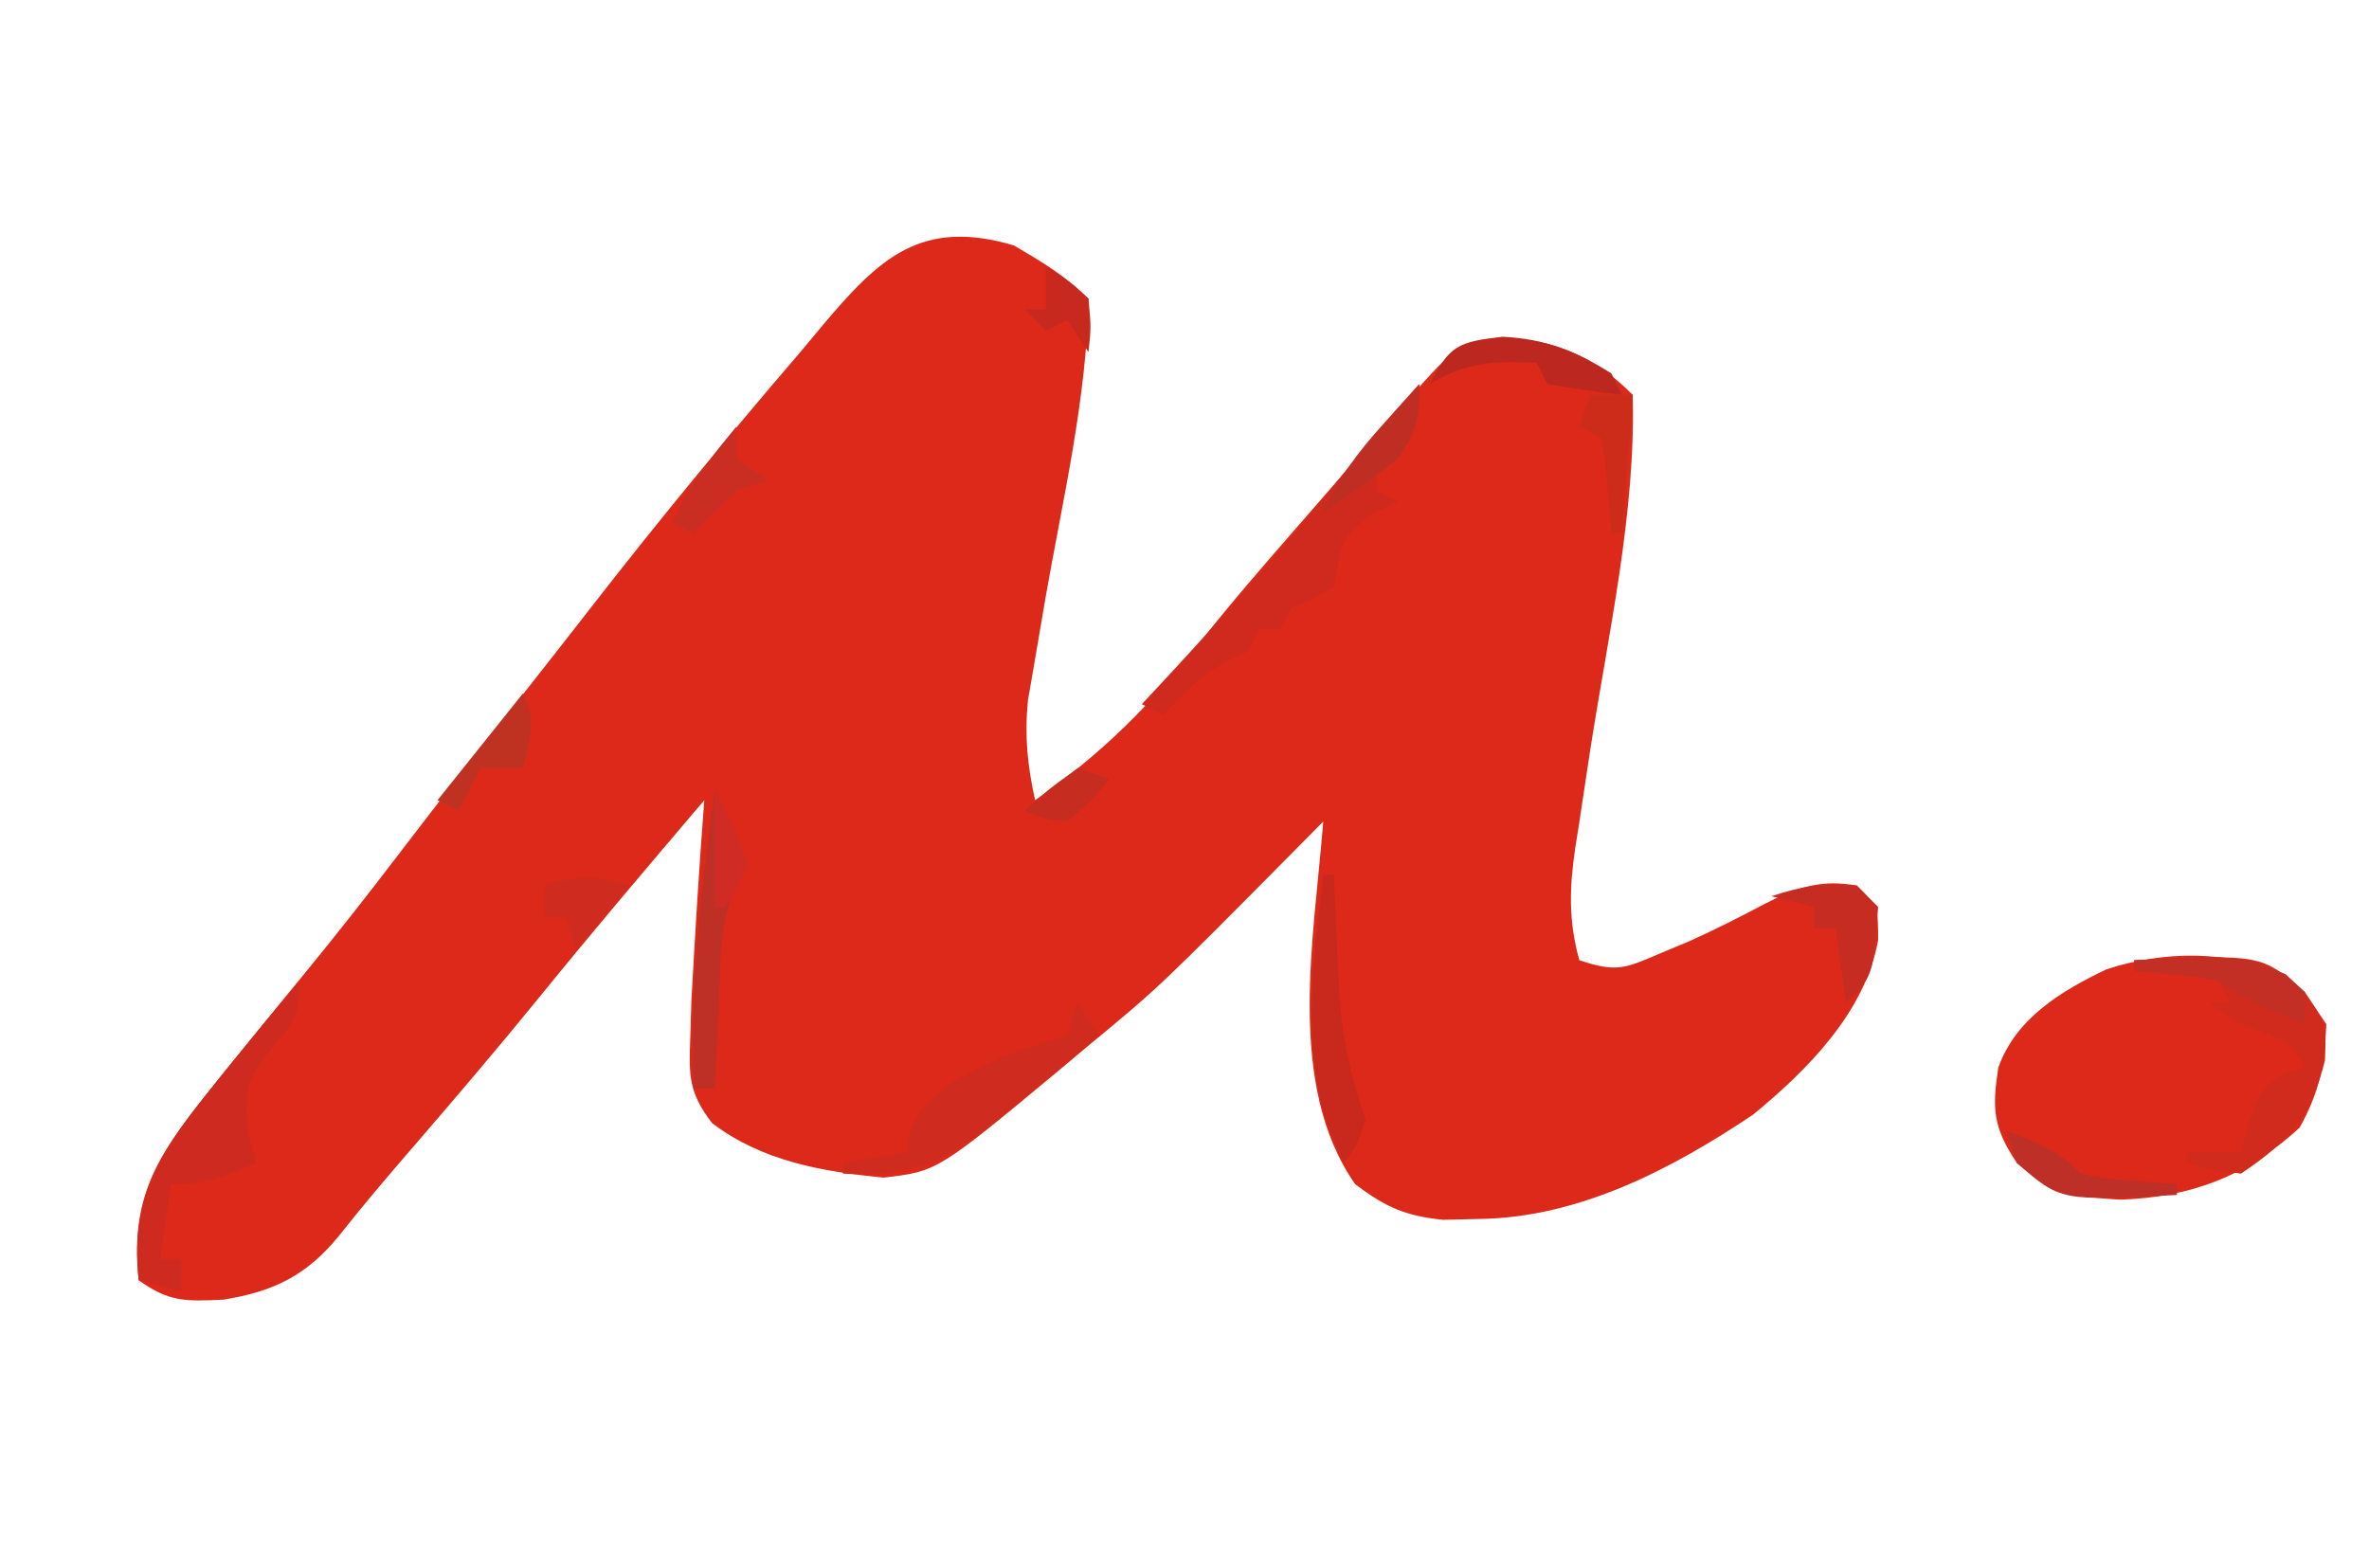
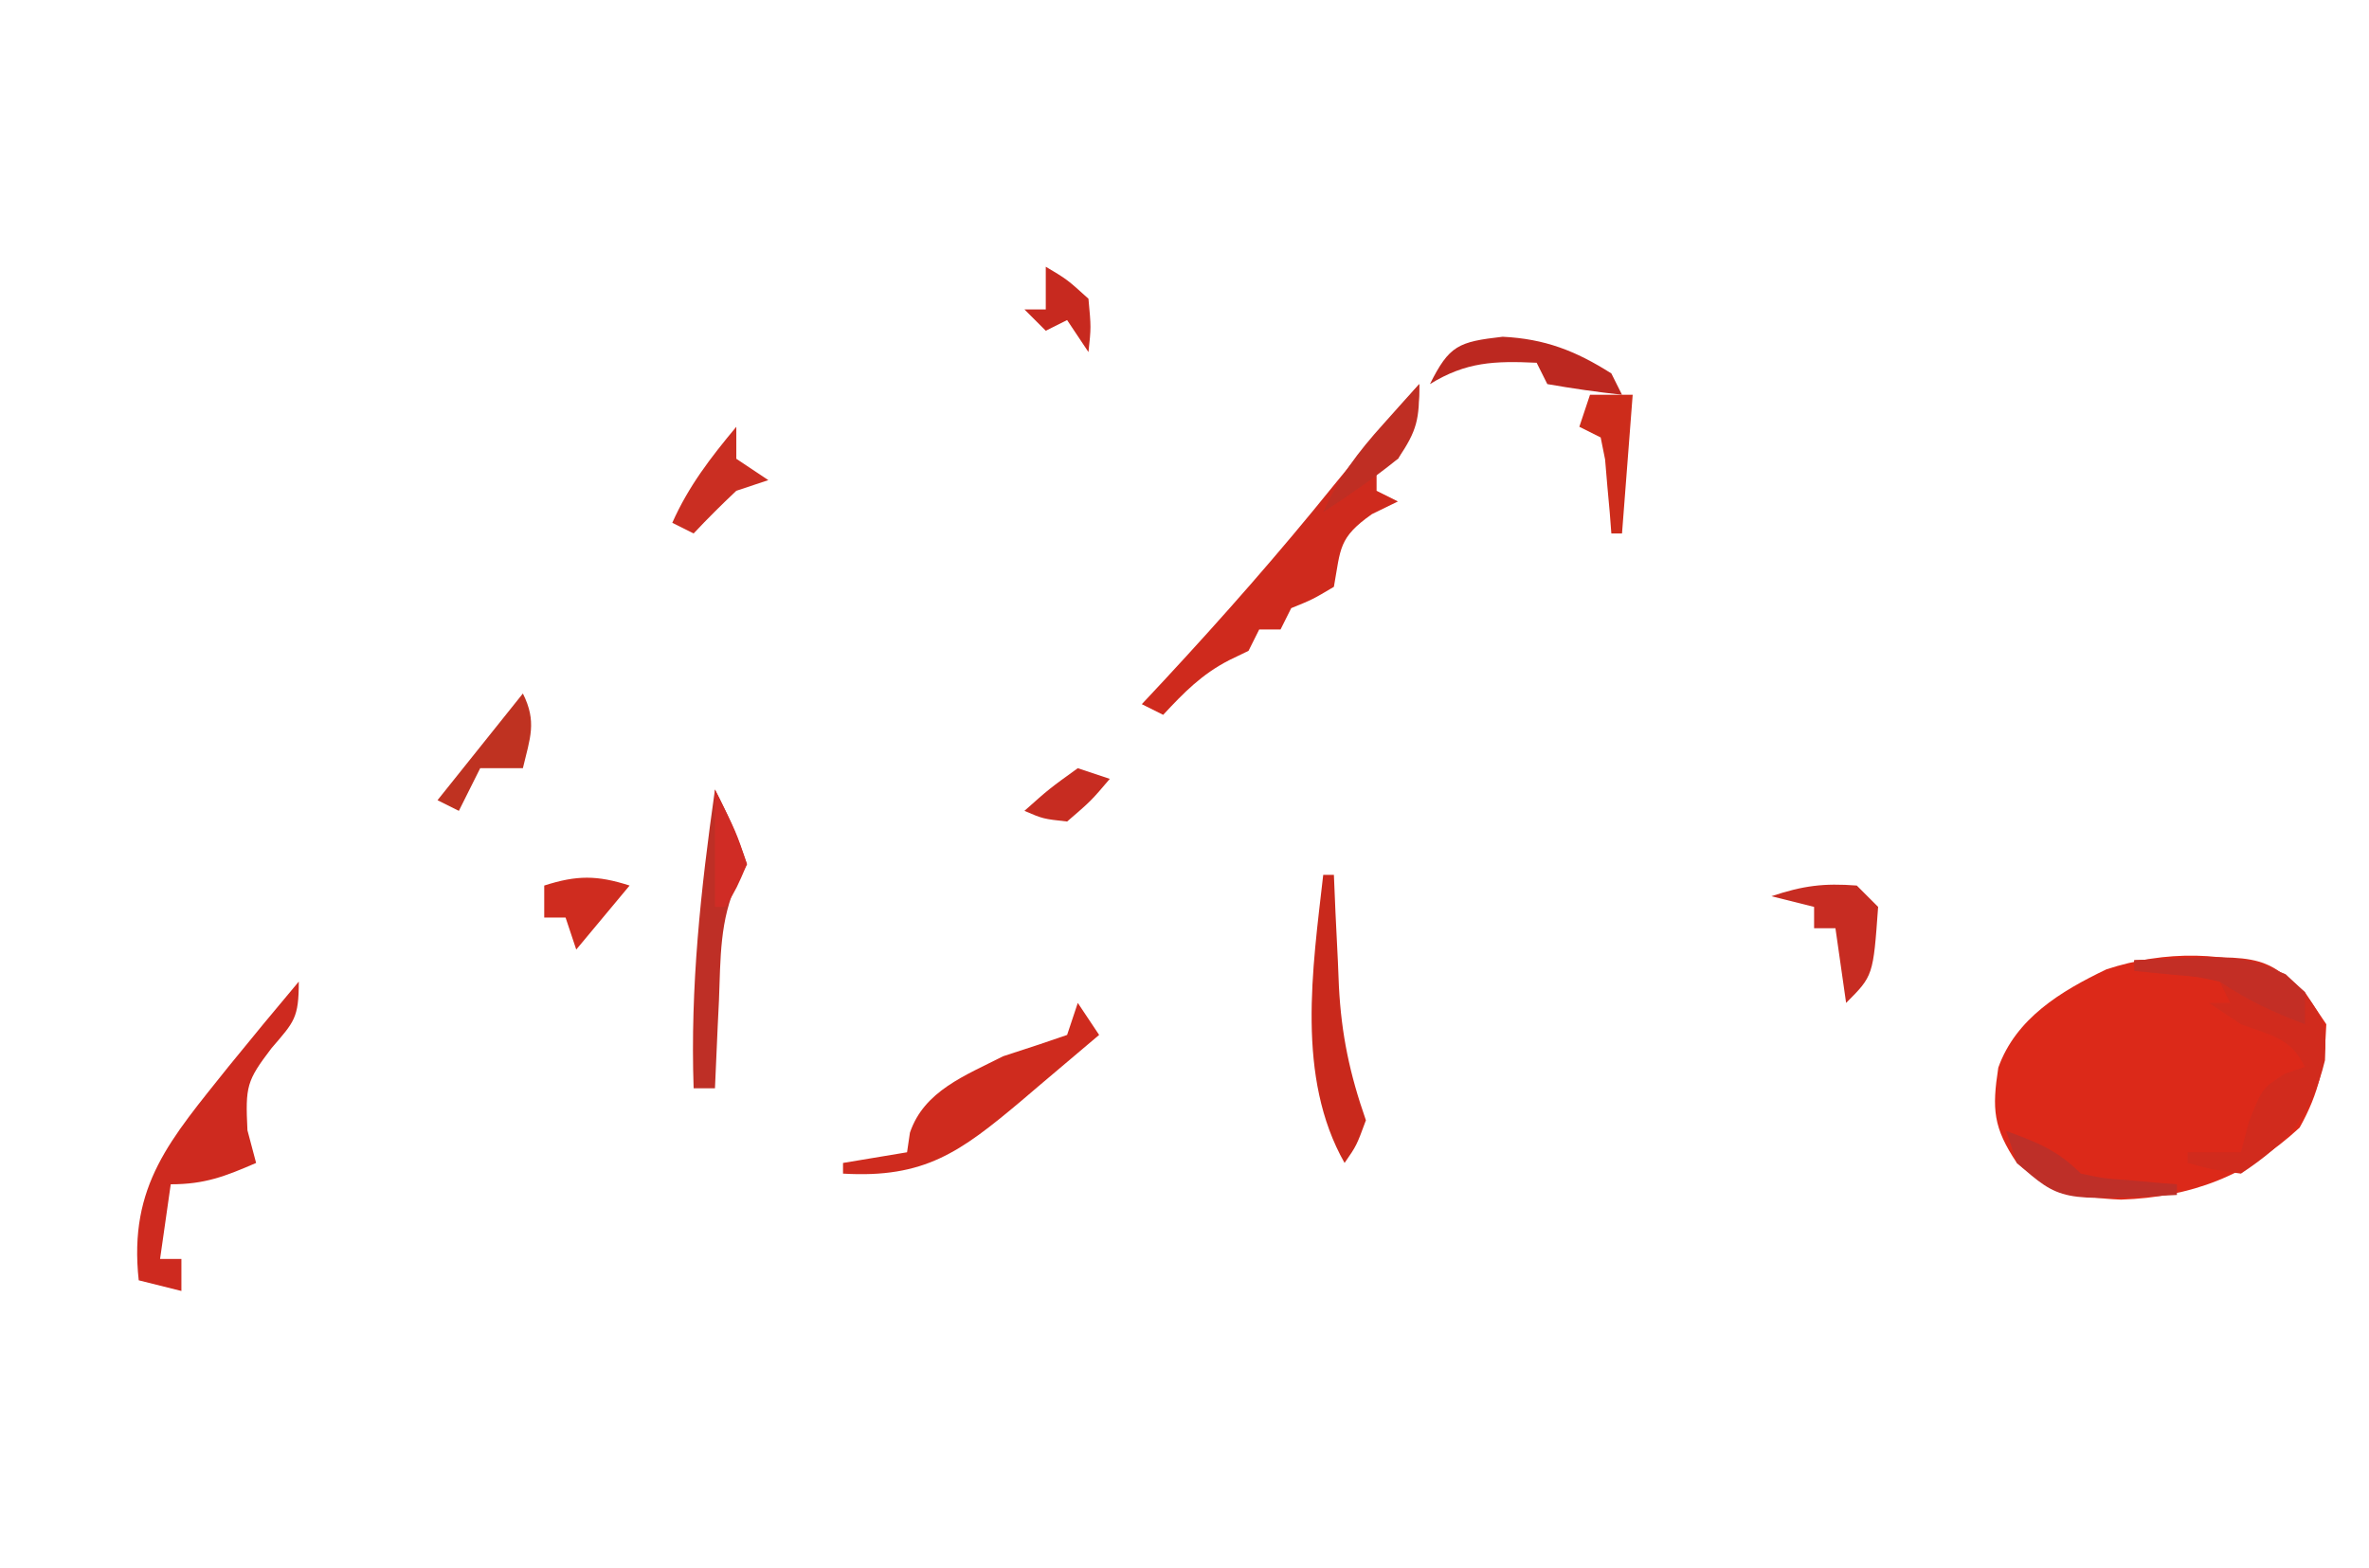
<svg xmlns="http://www.w3.org/2000/svg" version="1.1" width="222" height="147">
-   <path d="M0 0 C2.594 1.509 4.876 2.876 7 5 C6.845 14.312 4.614 23.695 3.006 32.852 C2.649 34.895 2.304 36.939 1.961 38.984 C1.648 40.79 1.648 40.79 1.33 42.632 C0.999 46.006 1.279 48.701 2 52 C8.168 47.727 12.848 43.055 17.477 37.168 C20.405 33.445 23.513 29.882 26.625 26.312 C27.184 25.67 27.743 25.028 28.319 24.366 C29.394 23.132 30.47 21.898 31.546 20.665 C32.805 19.224 34.061 17.78 35.316 16.336 C41.682 9.026 41.682 9.026 45.75 8.688 C50.754 8.806 54.444 10.444 58 14 C58.315 25.024 55.691 36.503 54.006 47.383 C53.65 49.692 53.305 52.002 52.961 54.312 C52.794 55.361 52.794 55.361 52.623 56.431 C52.066 60.216 51.974 63.3 53 67 C56.584 68.195 57.306 67.74 60.688 66.312 C61.572 65.943 62.456 65.573 63.367 65.191 C65.734 64.121 68.019 62.967 70.312 61.75 C73.332 60.2 75.548 59.391 79 60 C81 62 81 62 81 65.125 C79.801 71.832 74.381 77.291 69.266 81.484 C61.575 86.629 52.947 91.122 43.625 91.25 C41.943 91.289 41.943 91.289 40.227 91.328 C36.658 90.965 34.852 90.132 32 88 C25.44 78.628 28.179 64.773 29 54 C28.082 54.929 27.164 55.859 26.219 56.816 C13.608 69.541 13.608 69.541 7 75 C6.093 75.762 5.185 76.524 4.25 77.309 C-7.149 86.782 -7.149 86.782 -12.188 87.375 C-17.957 86.808 -23.601 85.836 -28.281 82.254 C-30.494 79.353 -30.444 77.805 -30.312 74.188 C-30.278 73.053 -30.243 71.919 -30.207 70.75 C-29.862 64.495 -29.484 58.247 -29 52 C-34.194 58.107 -39.384 64.213 -44.438 70.438 C-48.486 75.414 -52.645 80.288 -56.84 85.142 C-59.015 87.664 -61.15 90.19 -63.215 92.805 C-66.266 96.556 -69.362 98.054 -74.062 98.812 C-77.665 98.984 -79.132 99.031 -82 97 C-82.919 88.573 -79.734 84.676 -74.601 78.248 C-71.857 74.833 -69.086 71.44 -66.305 68.055 C-63.428 64.544 -60.628 60.983 -57.875 57.375 C-53.561 51.723 -49.187 46.123 -44.785 40.539 C-42.93 38.186 -41.085 35.827 -39.246 33.461 C-33.024 25.468 -26.597 17.686 -20 10 C-19.317 9.18 -18.634 8.36 -17.93 7.516 C-12.611 1.207 -8.699 -2.566 0 0 Z " fill="#DC2919" transform="translate(95,23)" />
  <path d="M0 0 C1.938 1.688 1.938 1.688 3.938 4.688 C3.797 8.47 3.287 11.062 1.438 14.375 C-3.418 18.866 -8.706 20.908 -15.312 21.125 C-19.298 20.952 -21.937 20.324 -25.062 17.688 C-27.281 14.359 -27.398 12.661 -26.801 8.754 C-25.149 4.13 -20.933 1.583 -16.672 -0.457 C-11.249 -2.235 -5.245 -2.248 0 0 Z " fill="#DC2919" transform="translate(214.062,91.312)" />
  <path d="M0 0 C0 3.106 -0.539 4.353 -2 7 C-2.66 7 -3.32 7 -4 7 C-4 7.99 -4 8.98 -4 10 C-3.34 10.33 -2.68 10.66 -2 11 C-2.804 11.392 -3.609 11.784 -4.438 12.188 C-7.581 14.411 -7.35 15.377 -8 19 C-10 20.188 -10 20.188 -12 21 C-12.33 21.66 -12.66 22.32 -13 23 C-13.66 23 -14.32 23 -15 23 C-15.33 23.66 -15.66 24.32 -16 25 C-16.598 25.289 -17.196 25.578 -17.812 25.875 C-20.388 27.2 -22.035 28.894 -24 31 C-24.66 30.67 -25.32 30.34 -26 30 C-25.31 29.261 -24.621 28.523 -23.91 27.762 C-18.402 21.828 -13.098 15.8 -8.016 9.492 C-5.409 6.269 -2.715 3.132 0 0 Z " fill="#CF2A1D" transform="translate(133,36)" />
  <path d="M0 0 C11.909 -0.563 11.909 -0.563 16 3 C18 6 18 6 17.875 9.375 C16.617 14.588 14.407 17.062 10 20 C7.312 19.625 7.312 19.625 5 19 C5 18.67 5 18.34 5 18 C6.65 18 8.3 18 10 18 C10.248 17.051 10.495 16.102 10.75 15.125 C12 12 12 12 14.125 10.625 C14.744 10.419 15.363 10.213 16 10 C14.601 7.203 12.863 7.091 10 6 C9.01 5.34 8.02 4.68 7 4 C7.66 4 8.32 4 9 4 C8.67 3.34 8.34 2.68 8 2 C6.105 1.535 6.105 1.535 3.938 1.375 C2.638 1.251 1.339 1.127 0 1 C0 0.67 0 0.34 0 0 Z " fill="#D12B1D" transform="translate(200,90)" />
  <path d="M0 0 C0 3.444 -0.428 3.761 -2.562 6.25 C-4.894 9.322 -5.01 9.797 -4.812 13.938 C-4.544 14.948 -4.276 15.959 -4 17 C-6.906 18.257 -8.796 19 -12 19 C-12.33 21.31 -12.66 23.62 -13 26 C-12.34 26 -11.68 26 -11 26 C-11 26.99 -11 27.98 -11 29 C-12.32 28.67 -13.64 28.34 -15 28 C-15.974 19.069 -11.985 14.747 -6.598 7.984 C-4.421 5.303 -2.223 2.643 0 0 Z " fill="#CE2A1F" transform="translate(28,92)" />
  <path d="M0 0 C0.66 0.99 1.32 1.98 2 3 C0.108 4.609 -1.789 6.212 -3.688 7.812 C-4.218 8.264 -4.748 8.716 -5.295 9.182 C-11.026 13.998 -14.372 16.449 -22 16 C-22 15.67 -22 15.34 -22 15 C-20.02 14.67 -18.04 14.34 -16 14 C-15.911 13.394 -15.822 12.788 -15.73 12.164 C-14.405 8.237 -10.534 6.806 -7 5 C-5.866 4.629 -4.731 4.258 -3.562 3.875 C-2.717 3.586 -1.871 3.297 -1 3 C-0.67 2.01 -0.34 1.02 0 0 Z " fill="#CF2B1E" transform="translate(101,94)" />
  <path d="M0 0 C1.206 2.332 2.165 4.496 3 7 C2.704 7.541 2.407 8.083 2.102 8.641 C0.426 12.229 0.531 15.833 0.375 19.75 C0.336 20.543 0.298 21.336 0.258 22.152 C0.164 24.101 0.081 26.051 0 28 C-0.66 28 -1.32 28 -2 28 C-2.324 18.491 -1.334 9.387 0 0 Z " fill="#BE2F26" transform="translate(67,74)" />
  <path d="M0 0 C0.33 0 0.66 0 1 0 C1.049 1.158 1.098 2.315 1.148 3.508 C1.224 5.047 1.299 6.586 1.375 8.125 C1.406 8.886 1.437 9.646 1.469 10.43 C1.704 14.981 2.486 18.668 4 23 C3.125 25.375 3.125 25.375 2 27 C-2.56 18.959 -1 8.815 0 0 Z " fill="#C9291C" transform="translate(124,82)" />
  <path d="M0 0 C0.66 0.66 1.32 1.32 2 2 C1.538 8.462 1.538 8.462 -1 11 C-1.33 8.69 -1.66 6.38 -2 4 C-2.66 4 -3.32 4 -4 4 C-4 3.34 -4 2.68 -4 2 C-5.32 1.67 -6.64 1.34 -8 1 C-5.031 0.01 -3.091 -0.238 0 0 Z " fill="#C72C22" transform="translate(174,83)" />
  <path d="M0 0 C9.867 -0.467 9.867 -0.467 14.188 1.312 C14.786 1.869 15.384 2.426 16 3 C16 3.99 16 4.98 16 6 C13.028 4.875 10.666 3.777 8 2 C5.951 1.549 5.951 1.549 3.812 1.375 C1.925 1.189 1.925 1.189 0 1 C0 0.67 0 0.34 0 0 Z " fill="#C32E25" transform="translate(200,90)" />
  <path d="M0 0 C-1.65 1.98 -3.3 3.96 -5 6 C-5.33 5.01 -5.66 4.02 -6 3 C-6.66 3 -7.32 3 -8 3 C-8 2.01 -8 1.02 -8 0 C-4.947 -0.981 -3.053 -0.981 0 0 Z " fill="#CF2C1F" transform="translate(59,83)" />
  <path d="M0 0 C0 0.99 0 1.98 0 3 C0.99 3.66 1.98 4.32 3 5 C2.01 5.33 1.02 5.66 0 6 C-1.372 7.294 -2.712 8.623 -4 10 C-4.66 9.67 -5.32 9.34 -6 9 C-4.473 5.564 -2.401 2.881 0 0 Z " fill="#CA2E22" transform="translate(69,40)" />
  <path d="M0 0 C3.949 0.197 6.823 1.304 10.188 3.438 C10.518 4.098 10.848 4.758 11.188 5.438 C8.844 5.182 6.509 4.845 4.188 4.438 C3.857 3.777 3.527 3.118 3.188 2.438 C-0.76 2.258 -3.411 2.344 -6.812 4.438 C-4.993 0.799 -4.141 0.475 0 0 Z " fill="#BC2820" transform="translate(140.812,31.562)" />
  <path d="M0 0 C1.32 0 2.64 0 4 0 C3.67 4.29 3.34 8.58 3 13 C2.67 13 2.34 13 2 13 C1.927 12.043 1.927 12.043 1.852 11.066 C1.777 10.24 1.702 9.414 1.625 8.562 C1.555 7.739 1.486 6.915 1.414 6.066 C1.277 5.384 1.141 4.703 1 4 C0.34 3.67 -0.32 3.34 -1 3 C-0.67 2.01 -0.34 1.02 0 0 Z " fill="#CD2C1B" transform="translate(149,37)" />
  <path d="M0 0 C2.915 1.074 4.778 1.778 7 4 C9.203 4.46 9.203 4.46 11.625 4.625 C12.442 4.7 13.26 4.775 14.102 4.852 C14.728 4.901 15.355 4.95 16 5 C16 5.33 16 5.66 16 6 C5.101 6.571 5.101 6.571 1 3 C0.67 2.01 0.34 1.02 0 0 Z " fill="#BE2F28" transform="translate(188,106)" />
  <path d="M0 0 C0 3.314 -0.168 4.292 -2 7 C-4.241 8.811 -6.588 10.426 -9 12 C-7.556 8.761 -5.742 6.38 -3.375 3.75 C-2.743 3.044 -2.112 2.337 -1.461 1.609 C-0.979 1.078 -0.497 0.547 0 0 Z " fill="#BF2E23" transform="translate(133,36)" />
  <path d="M0 0 C1.333 2.667 0.671 4.167 0 7 C-1.32 7 -2.64 7 -4 7 C-4.66 8.32 -5.32 9.64 -6 11 C-6.66 10.67 -7.32 10.34 -8 10 C-5.36 6.7 -2.72 3.4 0 0 Z " fill="#BF3221" transform="translate(49,65)" />
  <path d="M0 0 C2 1.188 2 1.188 4 3 C4.25 5.688 4.25 5.688 4 8 C3.34 7.01 2.68 6.02 2 5 C1.01 5.495 1.01 5.495 0 6 C-0.66 5.34 -1.32 4.68 -2 4 C-1.34 4 -0.68 4 0 4 C0 2.68 0 1.36 0 0 Z " fill="#C7291F" transform="translate(98,25)" />
  <path d="M0 0 C0.99 0.33 1.98 0.66 3 1 C1.25 3.062 1.25 3.062 -1 5 C-3.25 4.75 -3.25 4.75 -5 4 C-2.688 1.938 -2.688 1.938 0 0 Z " fill="#C72C21" transform="translate(101,72)" />
  <path d="M0 0 C2 4 2 4 3 7 C2.062 9.188 2.062 9.188 1 11 C0.67 11 0.34 11 0 11 C0 7.37 0 3.74 0 0 Z " fill="#D02C25" transform="translate(67,74)" />
</svg>